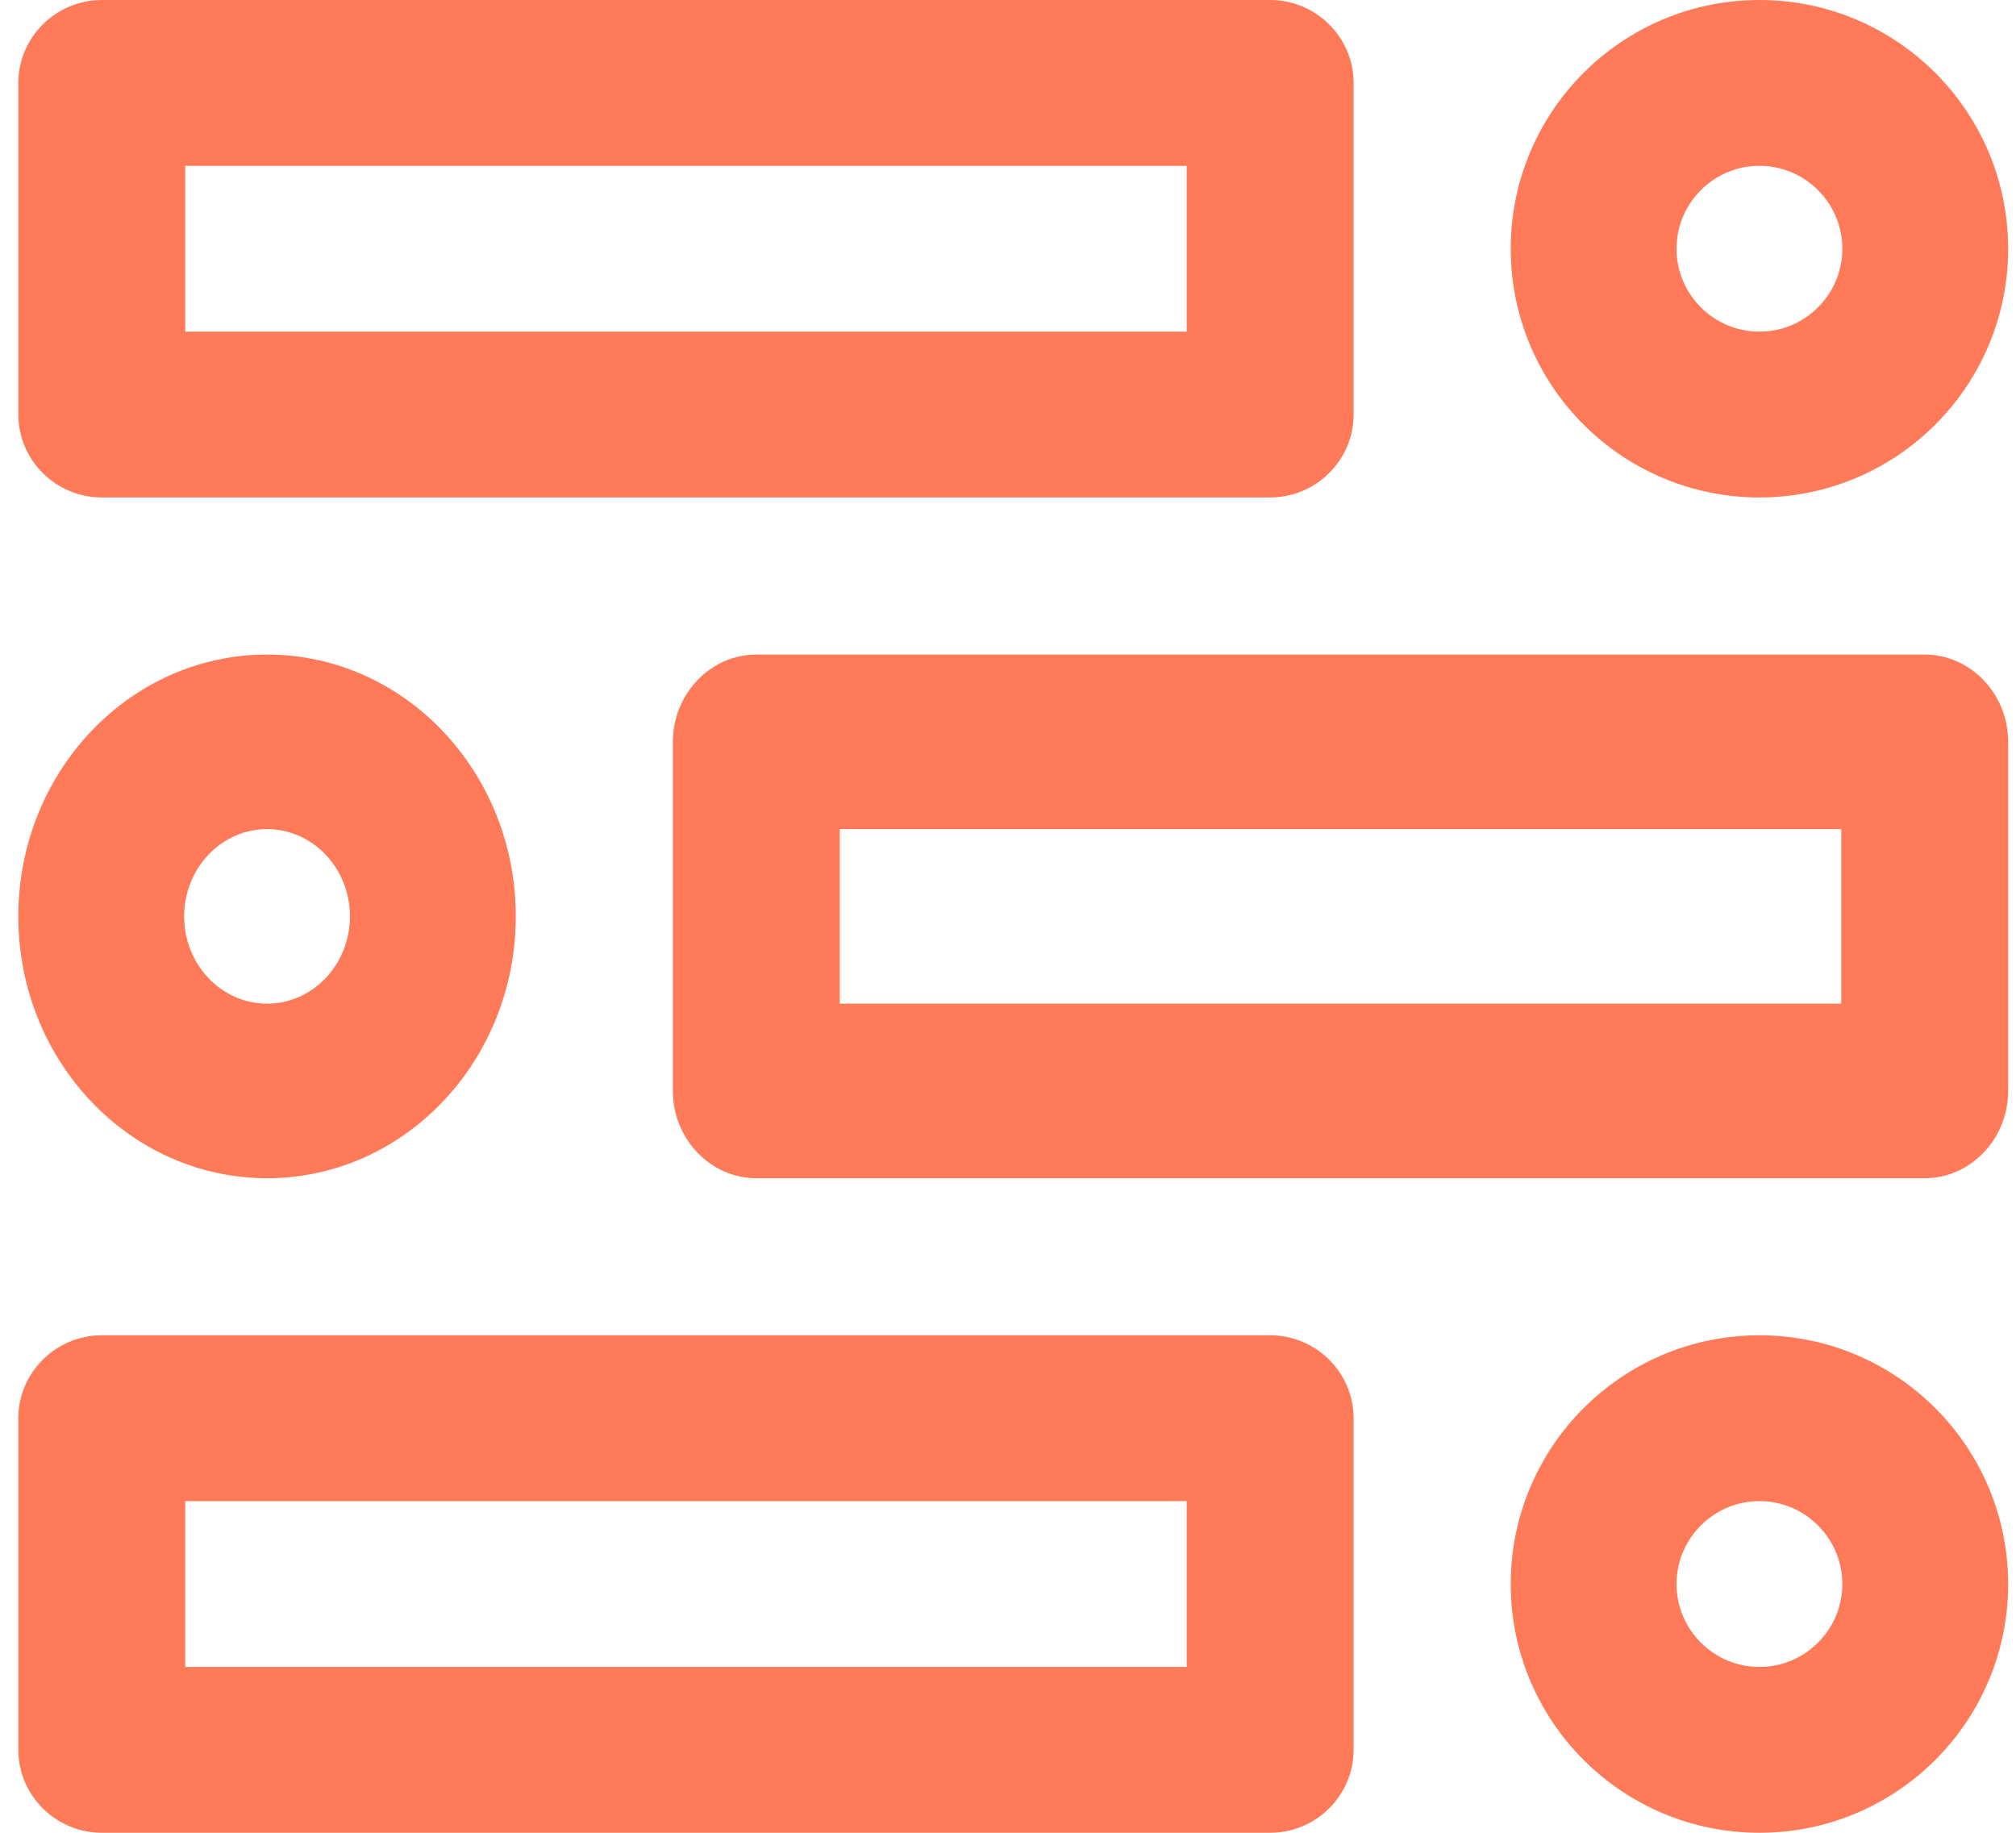
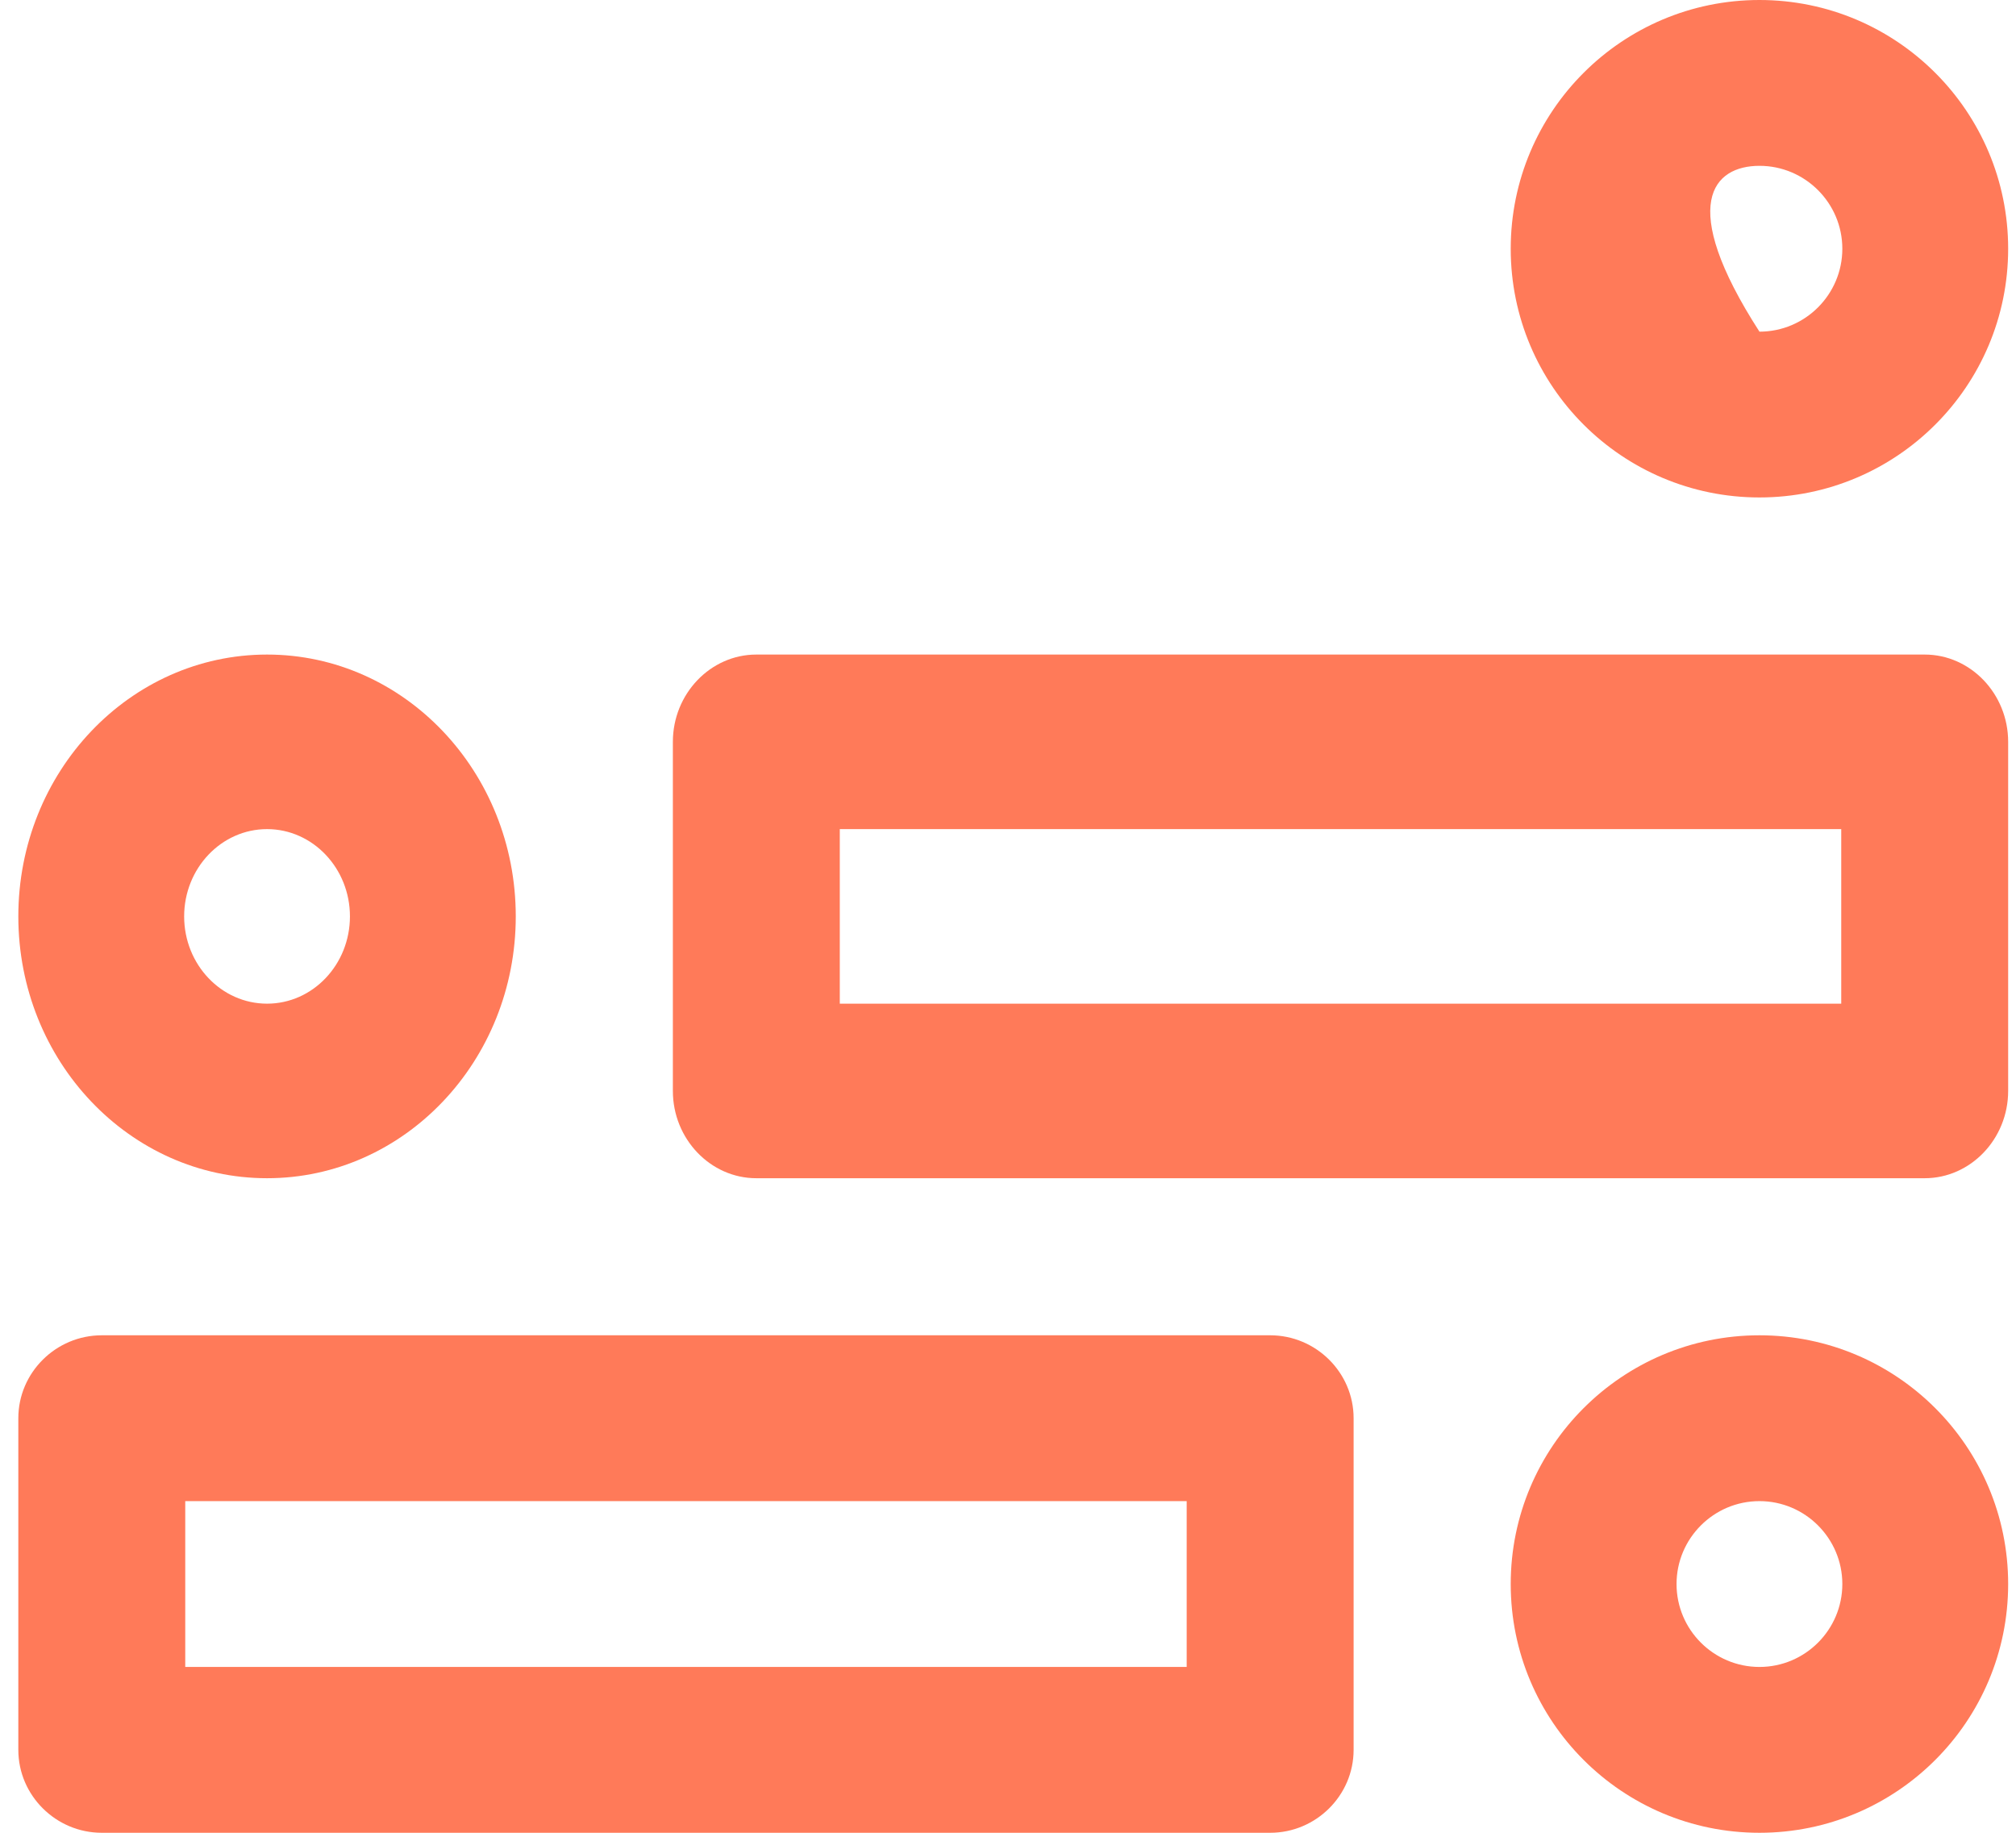
<svg xmlns="http://www.w3.org/2000/svg" width="55" height="50" viewBox="0 0 55 50" fill="none">
-   <path d="M34.652 0H2.777C1.525 0 0.5 1.018 0.5 2.262V11.31C0.5 12.553 1.525 13.571 2.777 13.571H34.652C35.904 13.571 36.929 12.553 36.929 11.31V2.262C36.929 1.018 35.904 0 34.652 0ZM32.375 9.048H5.054V4.524H32.375V9.048Z" fill="#FF7A59" />
-   <path d="M48.001 0C44.254 0 41.215 3.039 41.215 6.786C41.215 10.532 44.254 13.571 48.001 13.571C51.747 13.571 54.786 10.532 54.786 6.786C54.786 3.04 51.747 0 48.001 0ZM48.001 9.048C46.753 9.048 45.739 8.034 45.739 6.786C45.739 5.54 46.753 4.524 48.001 4.524C49.248 4.524 50.262 5.54 50.262 6.786C50.262 8.034 49.248 9.048 48.001 9.048Z" fill="#FF7A59" />
+   <path d="M48.001 0C44.254 0 41.215 3.039 41.215 6.786C41.215 10.532 44.254 13.571 48.001 13.571C51.747 13.571 54.786 10.532 54.786 6.786C54.786 3.04 51.747 0 48.001 0ZM48.001 9.048C45.739 5.54 46.753 4.524 48.001 4.524C49.248 4.524 50.262 5.54 50.262 6.786C50.262 8.034 49.248 9.048 48.001 9.048Z" fill="#FF7A59" />
  <path d="M52.509 17.857H20.634C19.382 17.857 18.357 18.929 18.357 20.238V29.762C18.357 31.071 19.382 32.143 20.634 32.143H52.509C53.761 32.143 54.786 31.071 54.786 29.762V20.238C54.786 18.929 53.761 17.857 52.509 17.857ZM50.232 27.381H22.911V22.619H50.232V27.381Z" fill="#FF7A59" />
  <path d="M7.286 17.857C3.539 17.857 0.5 21.056 0.5 25C0.5 28.944 3.539 32.143 7.286 32.143C11.032 32.143 14.071 28.944 14.071 25C14.071 21.056 11.032 17.857 7.286 17.857ZM7.286 27.381C6.038 27.381 5.024 26.314 5.024 25C5.024 23.689 6.038 22.619 7.286 22.619C8.534 22.619 9.547 23.689 9.547 25C9.547 26.314 8.534 27.381 7.286 27.381Z" fill="#FF7A59" />
  <path d="M34.652 36.428H2.777C1.525 36.428 0.5 37.446 0.5 38.69V47.737C0.5 48.981 1.525 50 2.777 50H34.652C35.904 50 36.929 48.981 36.929 47.737V38.69C36.929 37.446 35.904 36.428 34.652 36.428ZM32.375 45.476H5.054V40.952H32.375V45.476Z" fill="#FF7A59" />
  <path d="M48.001 36.428C44.254 36.428 41.215 39.468 41.215 43.214C41.215 46.961 44.254 50 48.001 50C51.747 50 54.786 46.961 54.786 43.214C54.786 39.468 51.747 36.428 48.001 36.428ZM48.001 45.476C46.753 45.476 45.739 44.46 45.739 43.214C45.739 41.968 46.753 40.952 48.001 40.952C49.248 40.952 50.262 41.968 50.262 43.214C50.262 44.46 49.248 45.476 48.001 45.476Z" fill="#FF7A59" />
</svg>